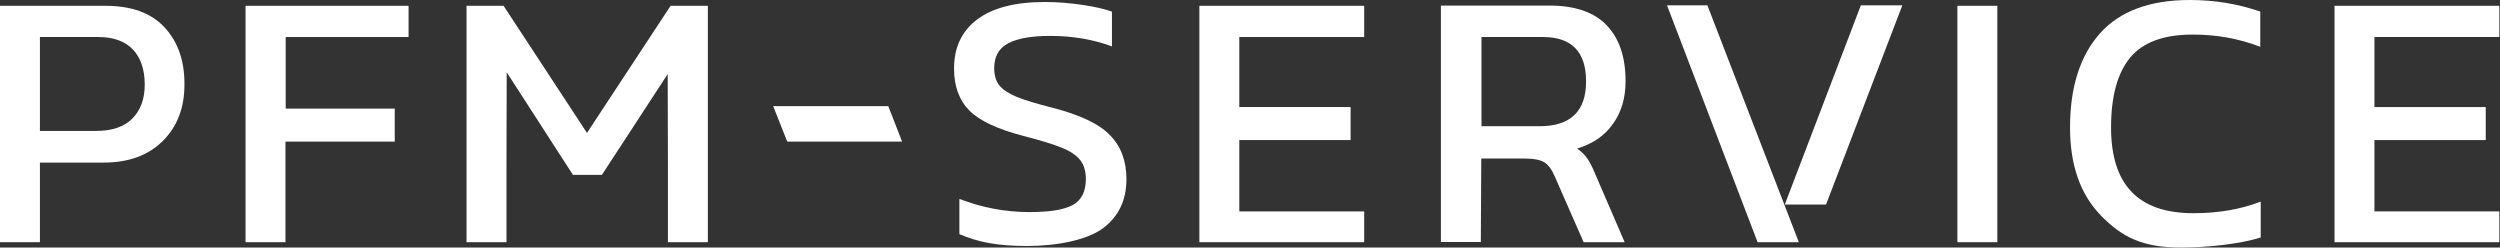
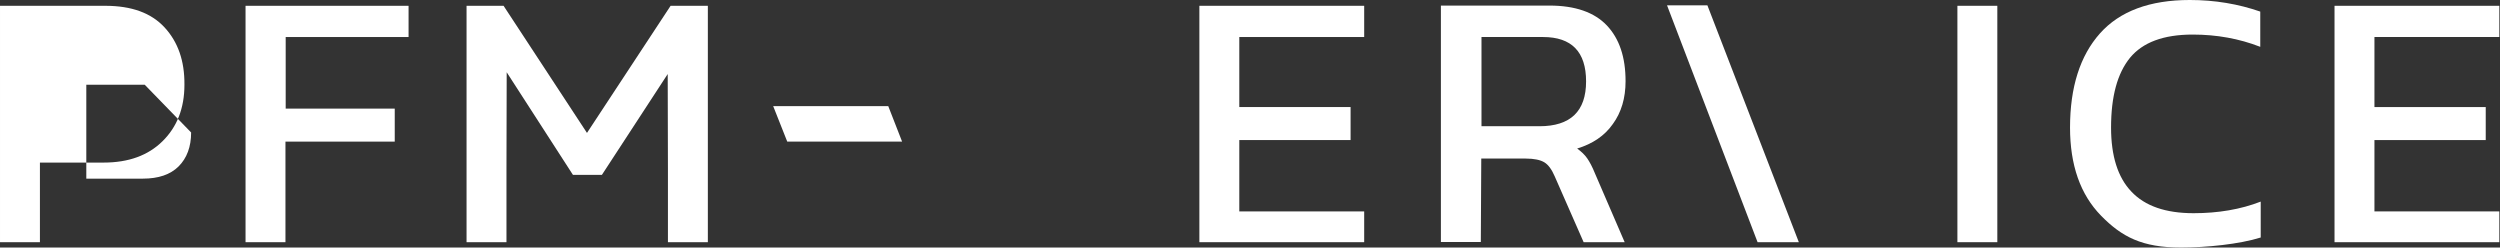
<svg xmlns="http://www.w3.org/2000/svg" version="1.2" viewBox="0 0 1121 111" width="1121" height="111">
  <rect x="0" y="0" width="1121" height="111" fill="#333333" stroke="none" />
  <title>logo-pfm-service2-svg</title>
  <style>
		.s0 { fill: #ffffff } 
	</style>
-   <path class="s0" d="m834.4 2.4l-34.1 89.3h18.5l34.2-89.3z" />
  <path class="s0" d="m747.5 2.4l40.6 106.2h18.5l-41-106.2z" />
-   <path fill-rule="evenodd" class="s0" d="m82.7 38c0 10.5-3.3 18.9-9.8 25.3q-9.7 9.6-26.4 9.6h-28.6v35.7h-17.9v-106h47.2c11.8 0 20.6 3.2 26.6 9.7 6 6.5 9 15 8.9 25.7zm-17.8 0c0-6.8-1.8-12.1-5.3-15.8-3.5-3.7-8.7-5.6-15.5-5.6h-26.2v42.1h25.4c6.9 0 12.3-1.8 16-5.5 3.7-3.7 5.6-8.8 5.6-15.2z" />
+   <path fill-rule="evenodd" class="s0" d="m82.7 38c0 10.5-3.3 18.9-9.8 25.3q-9.7 9.6-26.4 9.6h-28.6v35.7h-17.9v-106h47.2c11.8 0 20.6 3.2 26.6 9.7 6 6.5 9 15 8.9 25.7zm-17.8 0h-26.2v42.1h25.4c6.9 0 12.3-1.8 16-5.5 3.7-3.7 5.6-8.8 5.6-15.2z" />
  <path class="s0" d="m177.1 48.7h-49v-32.1h55.1v-14h-73.1v106h17.9v-45.1h49v-14.8z" />
-   <path class="s0" d="m471.9 48.3c-7.1-1.8-12.5-3.4-16.1-4.9-3.6-1.5-6.1-3.2-7.7-5.1-1.5-1.9-2.3-4.5-2.3-7.7 0-5.3 2.1-9 6.3-11.2 4.2-2.2 10.4-3.3 18.8-3.3 10.1 0 19.3 1.6 27.7 4.7v-15.6q-5.1-1.8-13.2-3c-5.4-0.8-11.1-1.3-16.9-1.3q-19.9 0-30.3 7.8c-6.9 5.2-10.4 12.5-10.4 22q0 12 6.9 18.9c4.6 4.6 12.6 8.3 24 11.3 7.7 2 13.4 3.7 17.3 5.3 3.8 1.5 6.6 3.4 8.3 5.5 1.7 2.1 2.6 5 2.6 8.6q0 8.5-6 11.7c-4 2.1-10.4 3.1-19.3 3.1-10.8 0-21.3-2-31.4-5.9v15.8c8.3 3.5 16.6 5.3 30.3 5.3 13.7 0 26.9-2.7 34-7.9 7.1-5.3 10.6-12.6 10.6-22.1 0-8-2.4-14.6-7.3-19.6-4.8-5.1-13.5-9.2-25.9-12.4z" />
  <path class="s0" d="m611.7 94.8h-56v-32h49.9v-14.8h-49.9v-31.4h56v-14h-73.9v106h73.9z" />
  <path class="s0" d="m1120.7 16.6v-14h-73.9v106h73.9v-13.8h-56v-32h49.9v-14.8h-49.9v-31.4z" />
  <path fill-rule="evenodd" class="s0" d="m664 108.5h-17.9v-106h48.7c11.5 0 20.1 3 25.7 8.9 5.6 5.9 8.4 14.2 8.4 25q0 11.4-5.7 19.2c-3.7 5.3-9.1 8.9-16 11 1.9 1.4 3.4 2.8 4.5 4.4 1.1 1.6 2.3 3.8 3.5 6.8l13.3 30.8h-18.4l-13-29.6c-1.3-3-2.8-5.1-4.6-6.2-1.8-1.1-4.6-1.7-8.4-1.7h-19.9zm0.3-91.9v40h26c13.9 0 20.9-6.7 20.9-20.1 0-13.3-6.5-19.9-19.3-19.9z" />
  <path class="s0" d="m895.6 2.6h-17.9v106h17.9z" />
  <path class="s0" d="m263.2 59.6l-37.4-57h-16.6v106h17.9v-32.9l0.1-43.3 29.7 46h13l29.5-45.2 0.1 42.5v32.9h17.9v-106h-16.7z" />
  <path class="s0" d="m955.7 85.9c-6.1-6.4-9.1-16-9.1-28.7 0-13.9 2.8-24.3 8.5-31.3 5.7-6.9 15-10.4 28.1-10.4 10.7 0 20.8 1.8 30.3 5.5v-15.8c-9.8-3.4-20.3-5.2-31.6-5.2-17.9 0-31.4 5-40.3 15-8.9 10-13.4 24.1-13.4 42.2 0 16.8 4.6 30 13.9 39.5 9.3 9.5 18.4 14.3 35.8 14.3 11.5 0 26.2-1.5 35.8-4.5v-16.1c-9 3.5-19.1 5.2-30.1 5.2-12.5 0-21.8-3.2-27.9-9.7z" />
  <path class="s0" d="m346.7 47.6l6.3 15.9h51.5l-6.2-15.9z" />
</svg>